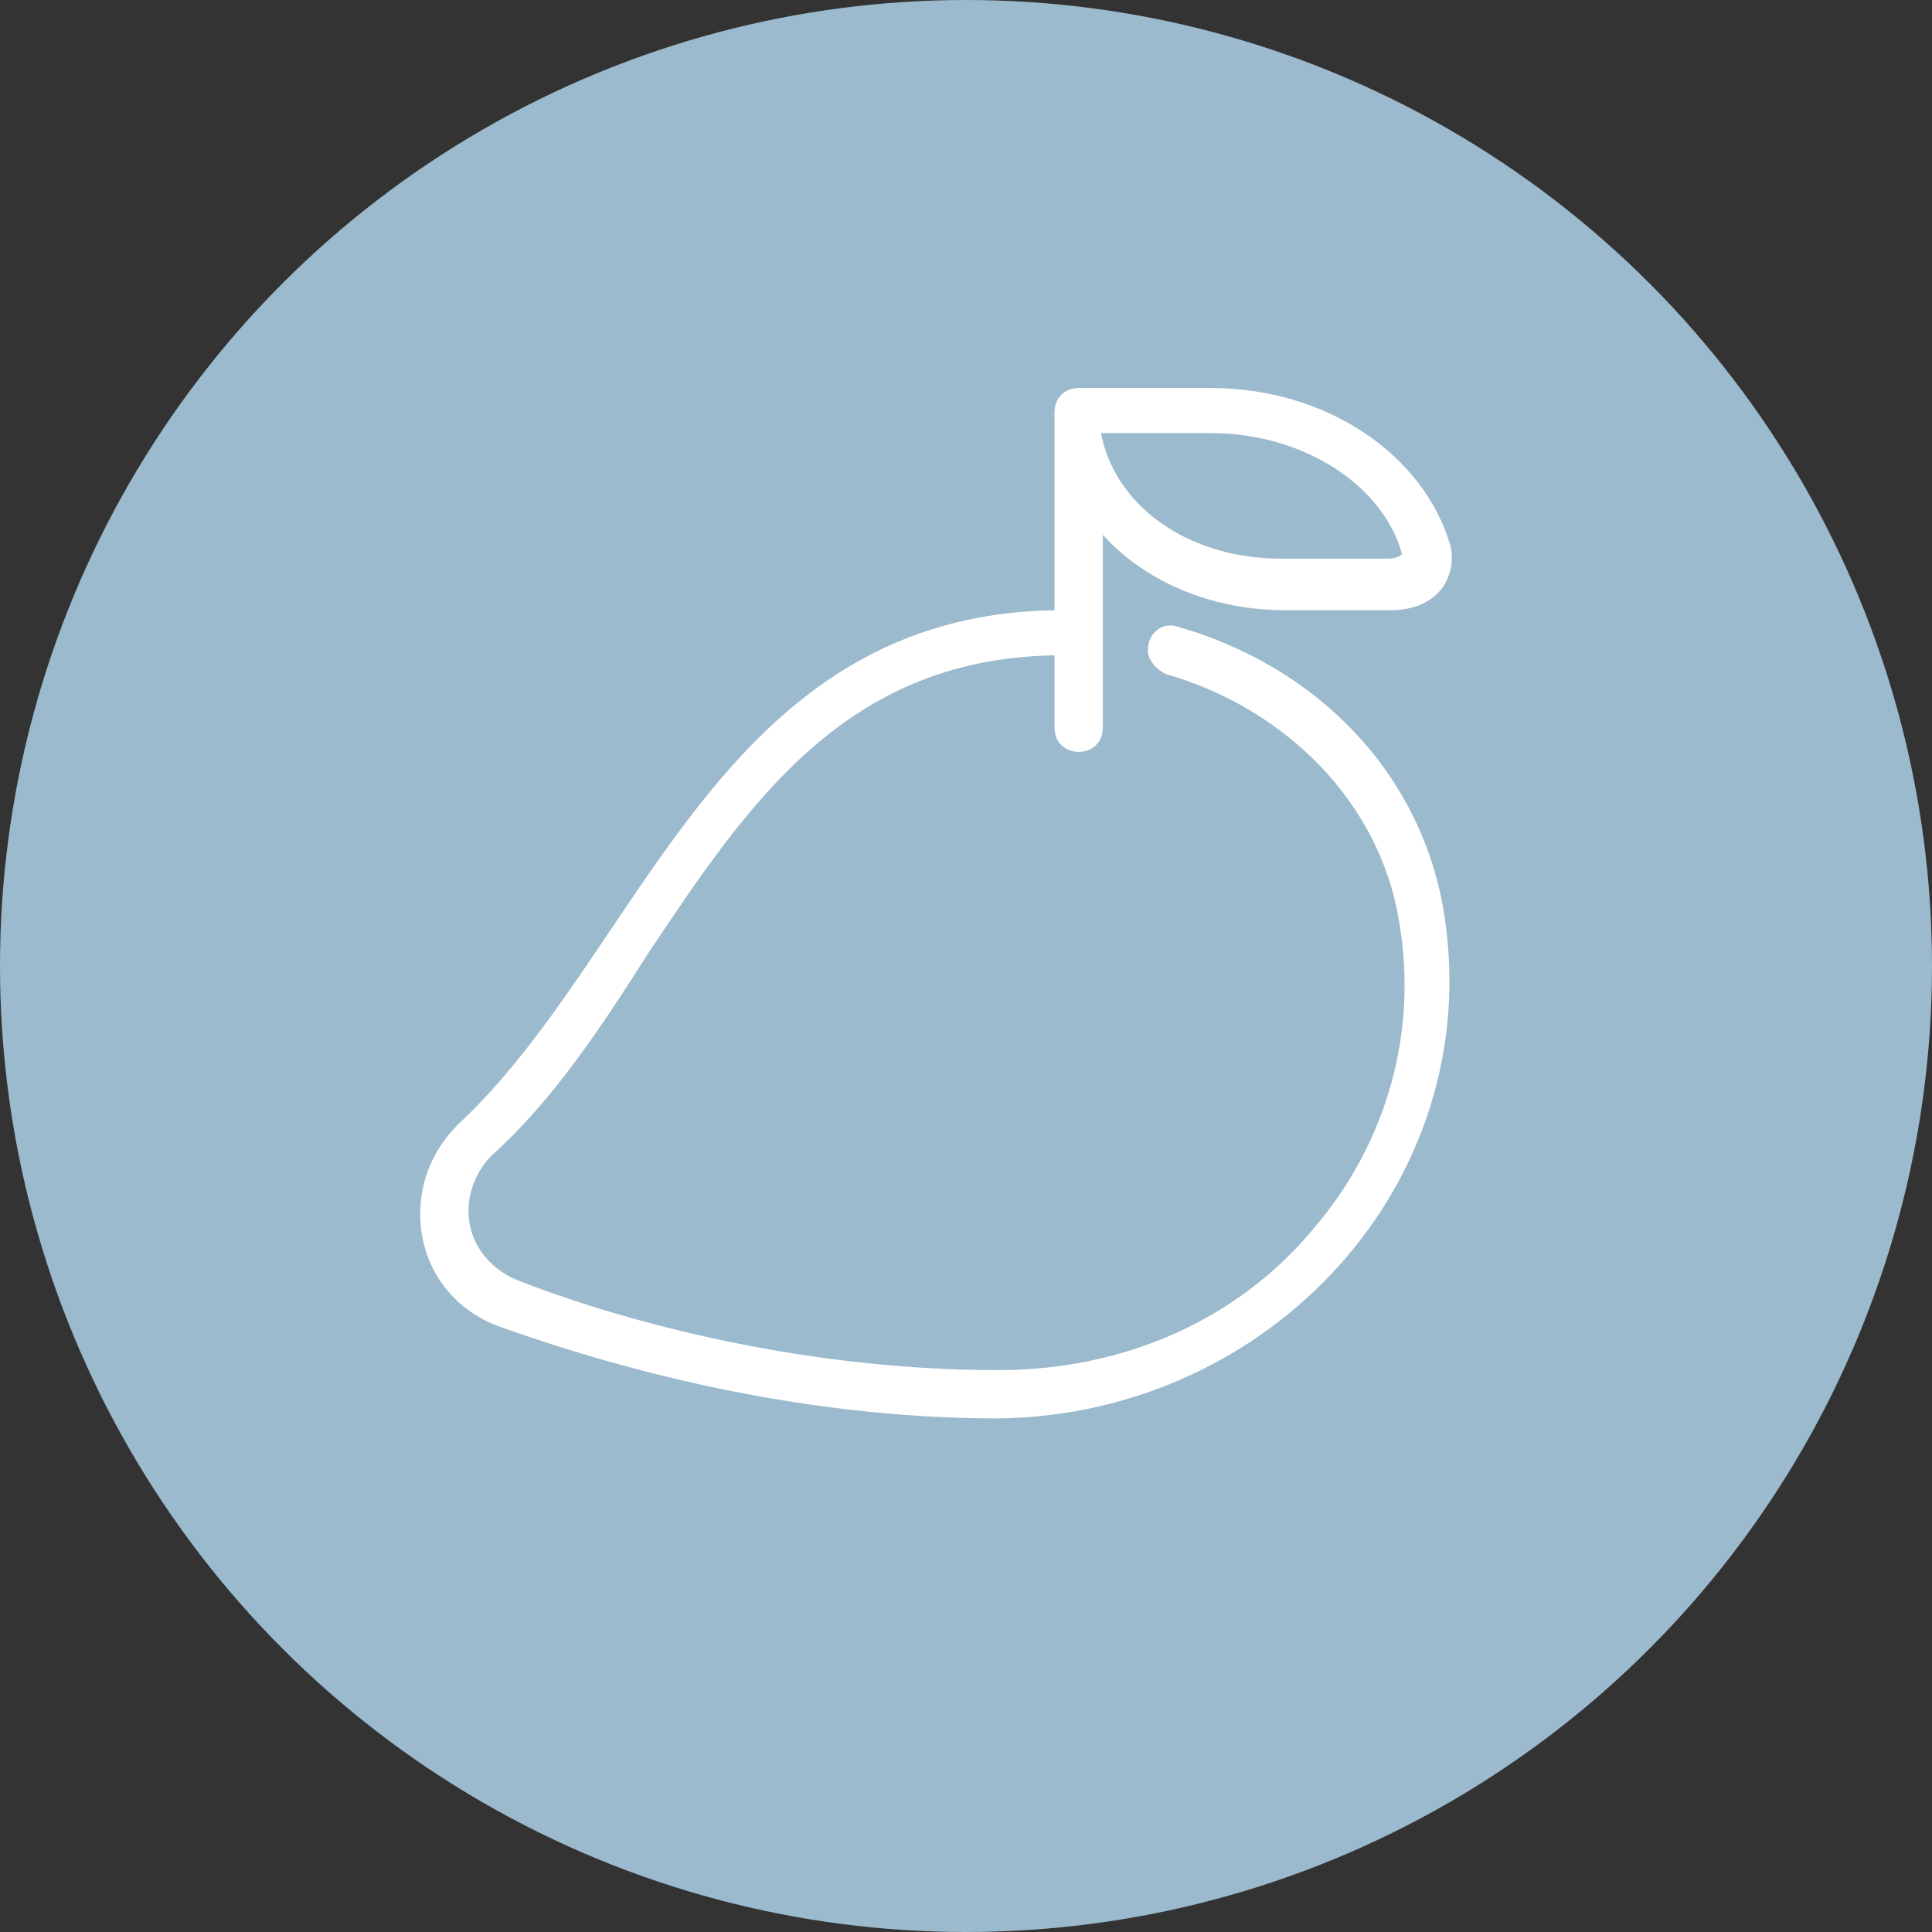
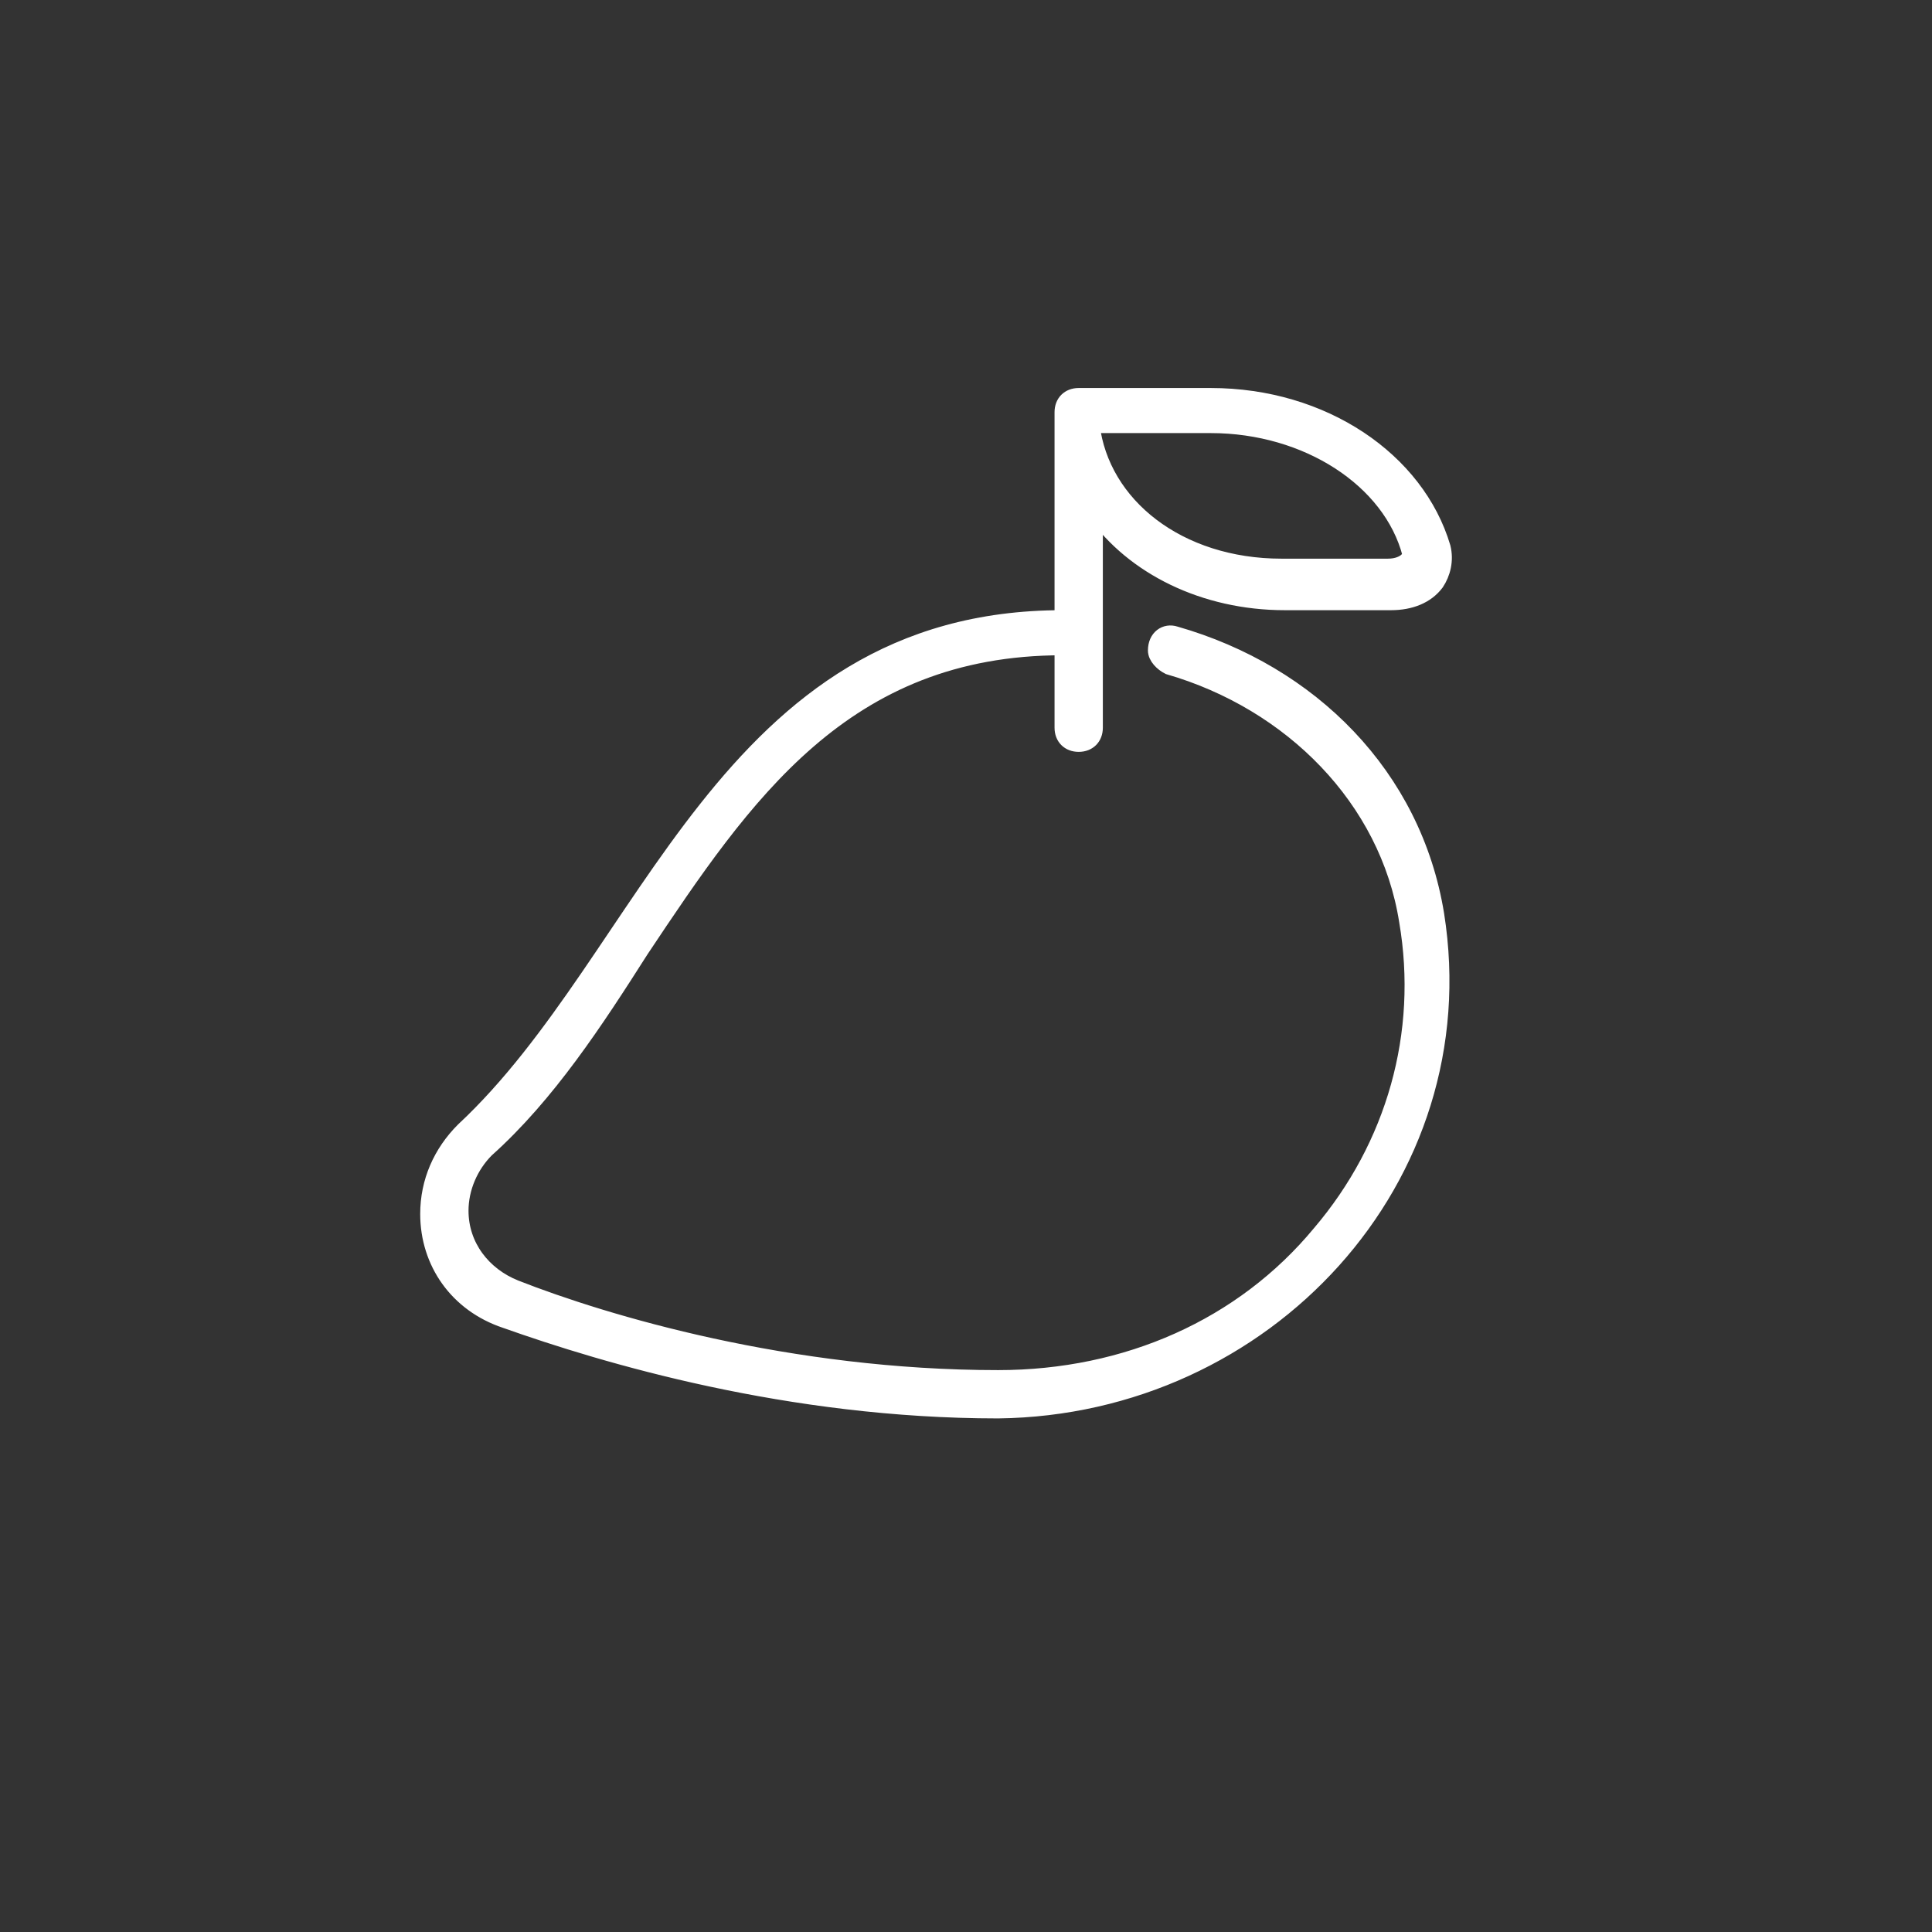
<svg xmlns="http://www.w3.org/2000/svg" version="1.1" id="Layer_1" x="0px" y="0px" viewBox="0 0 60 60" style="enable-background:new 0 0 60 60;" xml:space="preserve">
  <rect x="0" y="0" width="60" height="60" fill="#333333" stroke="none" />
  <style type="text/css">
	.st0{fill-rule:evenodd;clip-rule:evenodd;fill:#9BBACD;}
	.st1{fill:#FFFFFF;stroke:#FFFFFF;stroke-width:0.5;stroke-miterlimit:10;}
</style>
  <g>
-     <circle class="st0" cx="30" cy="30" r="30" />
-   </g>
+     </g>
  <path class="st1" d="M44.6,28.4c-0.7-4.3-3.9-7.5-8.1-8.7c-0.3-0.1-0.6,0.1-0.6,0.5c0,0.2,0.2,0.4,0.4,0.5c3.8,1.1,6.8,4.1,7.4,7.9  c0.6,3.5-0.4,7-2.7,9.7c-2.4,2.9-6,4.5-10,4.5c-6.5,0-12.2-1.7-15-2.8c-1-0.4-1.7-1.3-1.7-2.4c0-0.7,0.3-1.4,0.8-1.9  c1.9-1.7,3.4-4,4.8-6.2c3.2-4.8,6.3-9.4,13.1-9.4c0,0,0,0,0,0l0,2.5c0,0.3,0.2,0.5,0.5,0.5s0.5-0.2,0.5-0.5v-6.7  c1.2,1.7,3.4,2.8,5.9,2.8h3.3c0.6,0,1.1-0.2,1.4-0.6c0.2-0.3,0.3-0.7,0.2-1.1c-0.8-2.7-3.7-4.7-7.2-4.7h-4.1c-0.3,0-0.5,0.2-0.5,0.5  l0,6.4c0,0,0,0,0,0c-10.5,0-12.8,10.5-18.6,15.9c-0.7,0.7-1.1,1.6-1.1,2.6c0,1.5,0.9,2.8,2.4,3.3c3.1,1.1,8.8,2.8,15.3,2.8  C39.3,43.7,45.9,36.6,44.6,28.4z M37.6,13.2c3,0,5.6,1.7,6.2,4c0,0,0,0.1-0.1,0.2c-0.1,0.1-0.3,0.2-0.6,0.2h-3.3  c-3.2,0-5.6-1.9-5.9-4.4H37.6z" />
</svg>